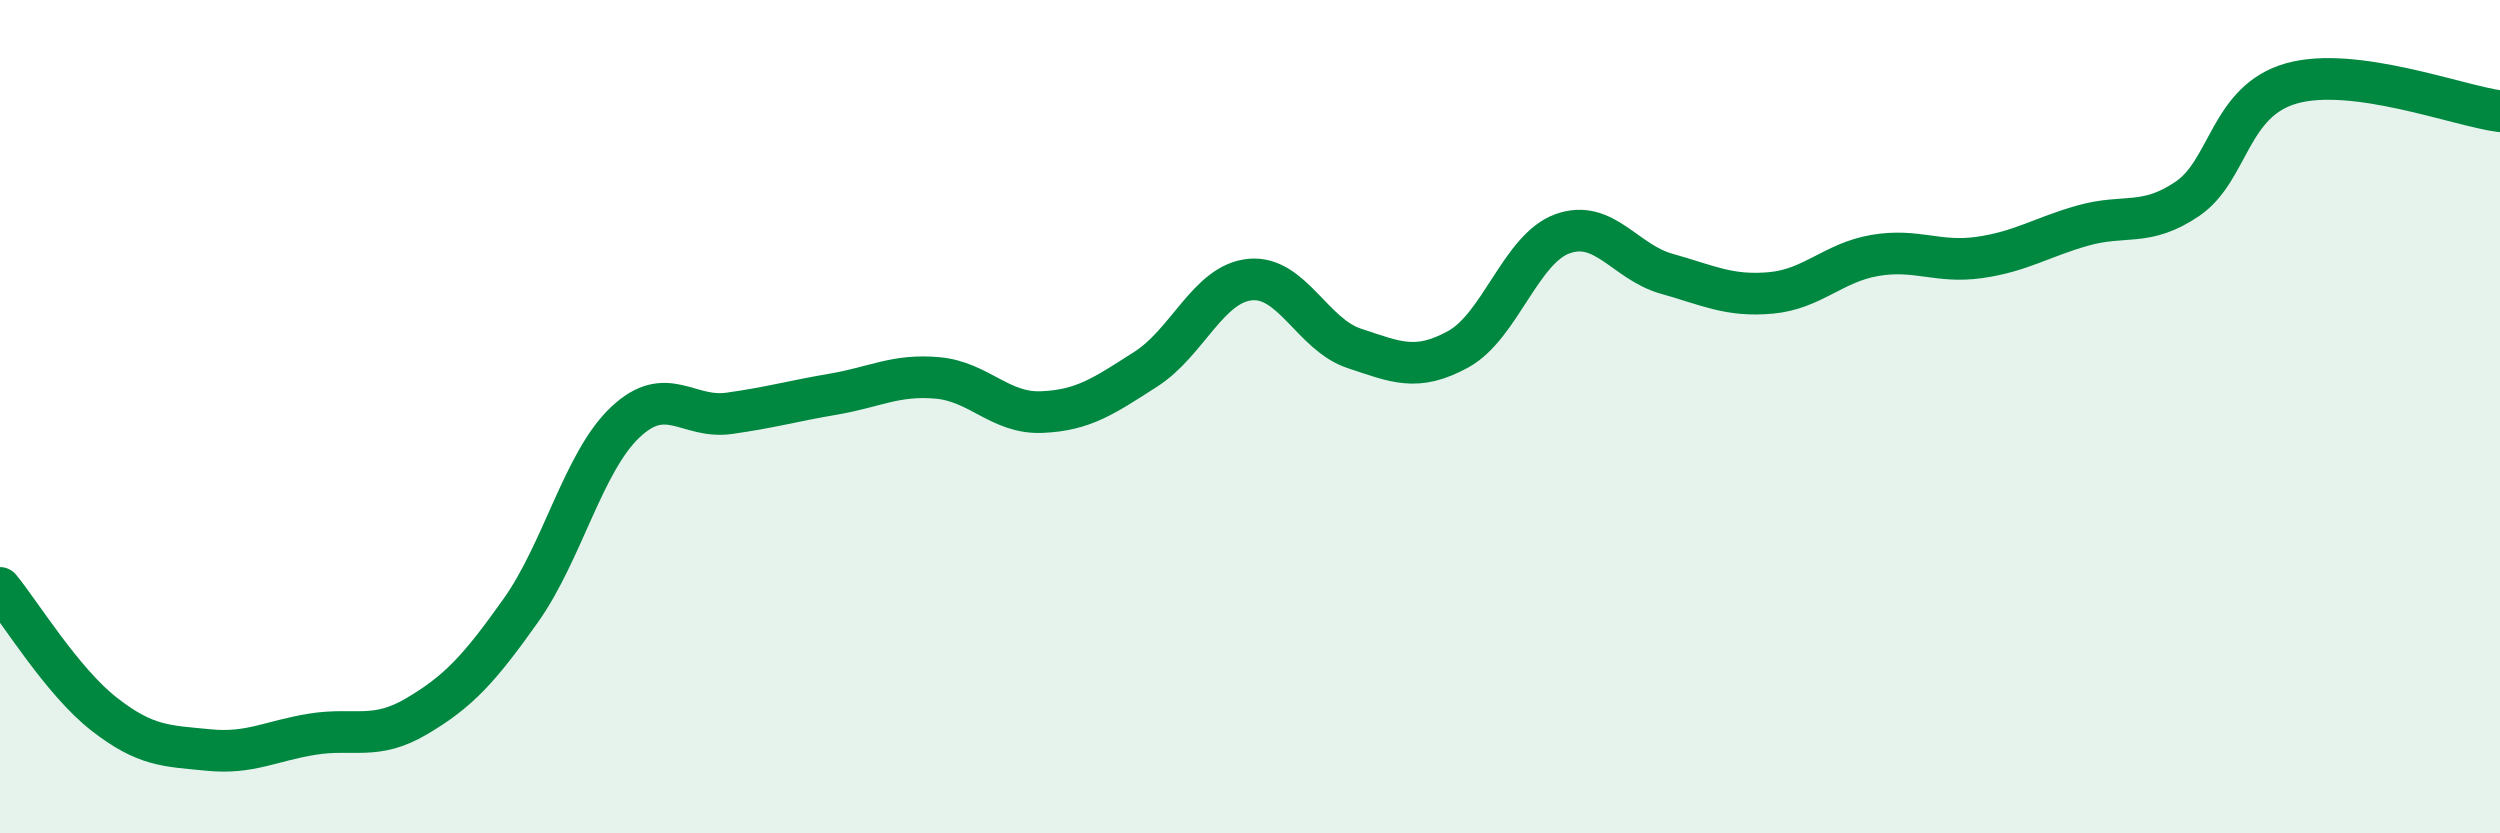
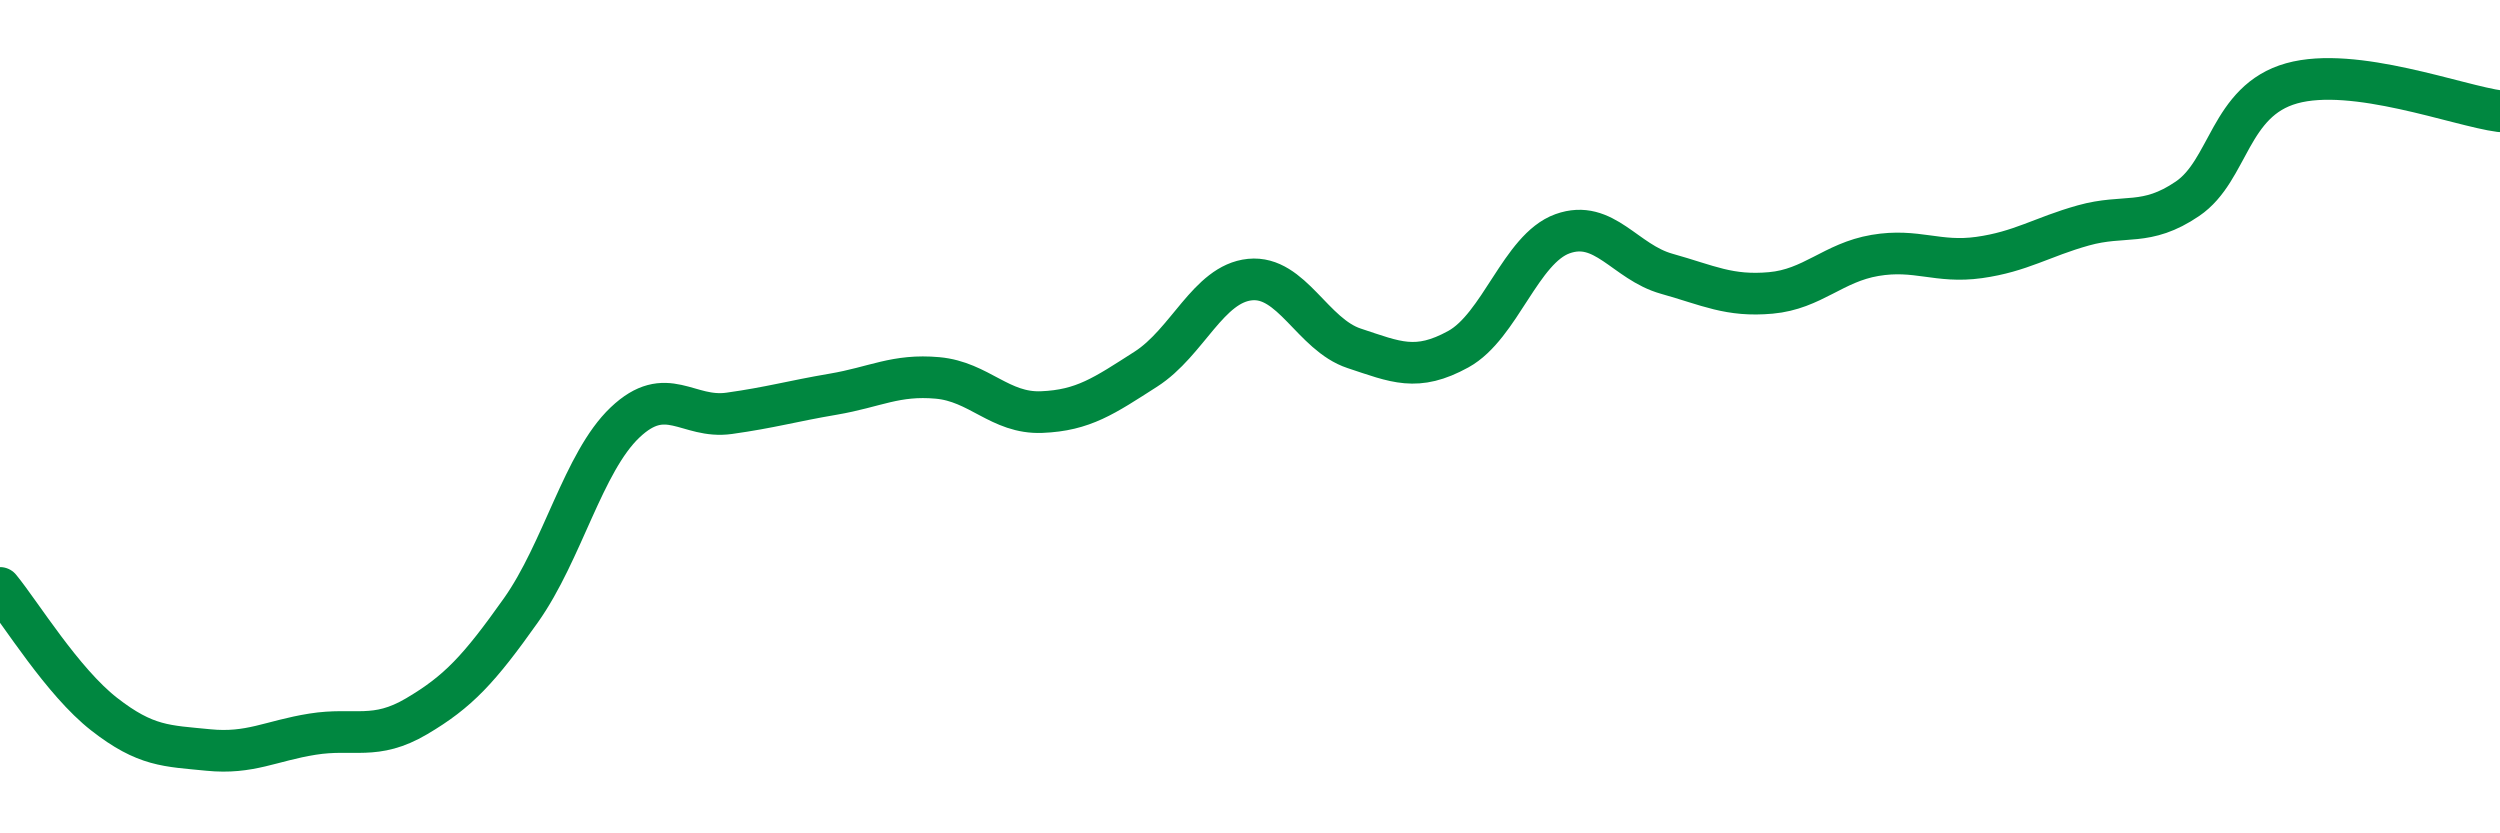
<svg xmlns="http://www.w3.org/2000/svg" width="60" height="20" viewBox="0 0 60 20">
-   <path d="M 0,14.11 C 0.5,14.72 1.5,16.36 2.5,17.14 C 3.5,17.92 4,17.9 5,18 C 6,18.1 6.5,17.78 7.5,17.62 C 8.5,17.46 9,17.78 10,17.19 C 11,16.6 11.5,16.06 12.5,14.65 C 13.5,13.24 14,11.09 15,10.14 C 16,9.19 16.5,10.06 17.5,9.92 C 18.5,9.78 19,9.63 20,9.46 C 21,9.29 21.5,8.98 22.5,9.07 C 23.5,9.16 24,9.93 25,9.89 C 26,9.85 26.5,9.5 27.5,8.86 C 28.5,8.22 29,6.81 30,6.71 C 31,6.61 31.5,8.03 32.5,8.36 C 33.5,8.69 34,8.93 35,8.38 C 36,7.83 36.5,5.97 37.5,5.61 C 38.5,5.25 39,6.29 40,6.57 C 41,6.85 41.5,7.12 42.5,7.03 C 43.5,6.94 44,6.3 45,6.13 C 46,5.96 46.5,6.32 47.5,6.18 C 48.5,6.04 49,5.69 50,5.41 C 51,5.13 51.5,5.45 52.5,4.77 C 53.5,4.09 53.5,2.42 55,2 C 56.5,1.58 59,2.54 60,2.67L60 20L0 20Z" fill="#008740" opacity="0.1" stroke-linecap="round" stroke-linejoin="round" />
  <path d="M 0,14.11 C 0.5,14.72 1.5,16.36 2.5,17.14 C 3.5,17.92 4,17.9 5,18 C 6,18.1 6.5,17.78 7.5,17.62 C 8.5,17.46 9,17.78 10,17.19 C 11,16.6 11.5,16.06 12.5,14.65 C 13.5,13.24 14,11.09 15,10.14 C 16,9.19 16.5,10.06 17.5,9.92 C 18.5,9.78 19,9.63 20,9.46 C 21,9.29 21.5,8.98 22.5,9.07 C 23.5,9.16 24,9.93 25,9.89 C 26,9.85 26.5,9.5 27.5,8.86 C 28.5,8.22 29,6.81 30,6.71 C 31,6.61 31.5,8.03 32.5,8.36 C 33.5,8.69 34,8.93 35,8.38 C 36,7.83 36.5,5.97 37.5,5.61 C 38.5,5.25 39,6.29 40,6.57 C 41,6.85 41.5,7.12 42.5,7.03 C 43.5,6.94 44,6.3 45,6.13 C 46,5.96 46.5,6.32 47.5,6.18 C 48.5,6.04 49,5.69 50,5.41 C 51,5.13 51.5,5.45 52.5,4.77 C 53.5,4.09 53.5,2.42 55,2 C 56.5,1.58 59,2.54 60,2.67" stroke="#008740" stroke-width="1" fill="none" stroke-linecap="round" stroke-linejoin="round" />
</svg>